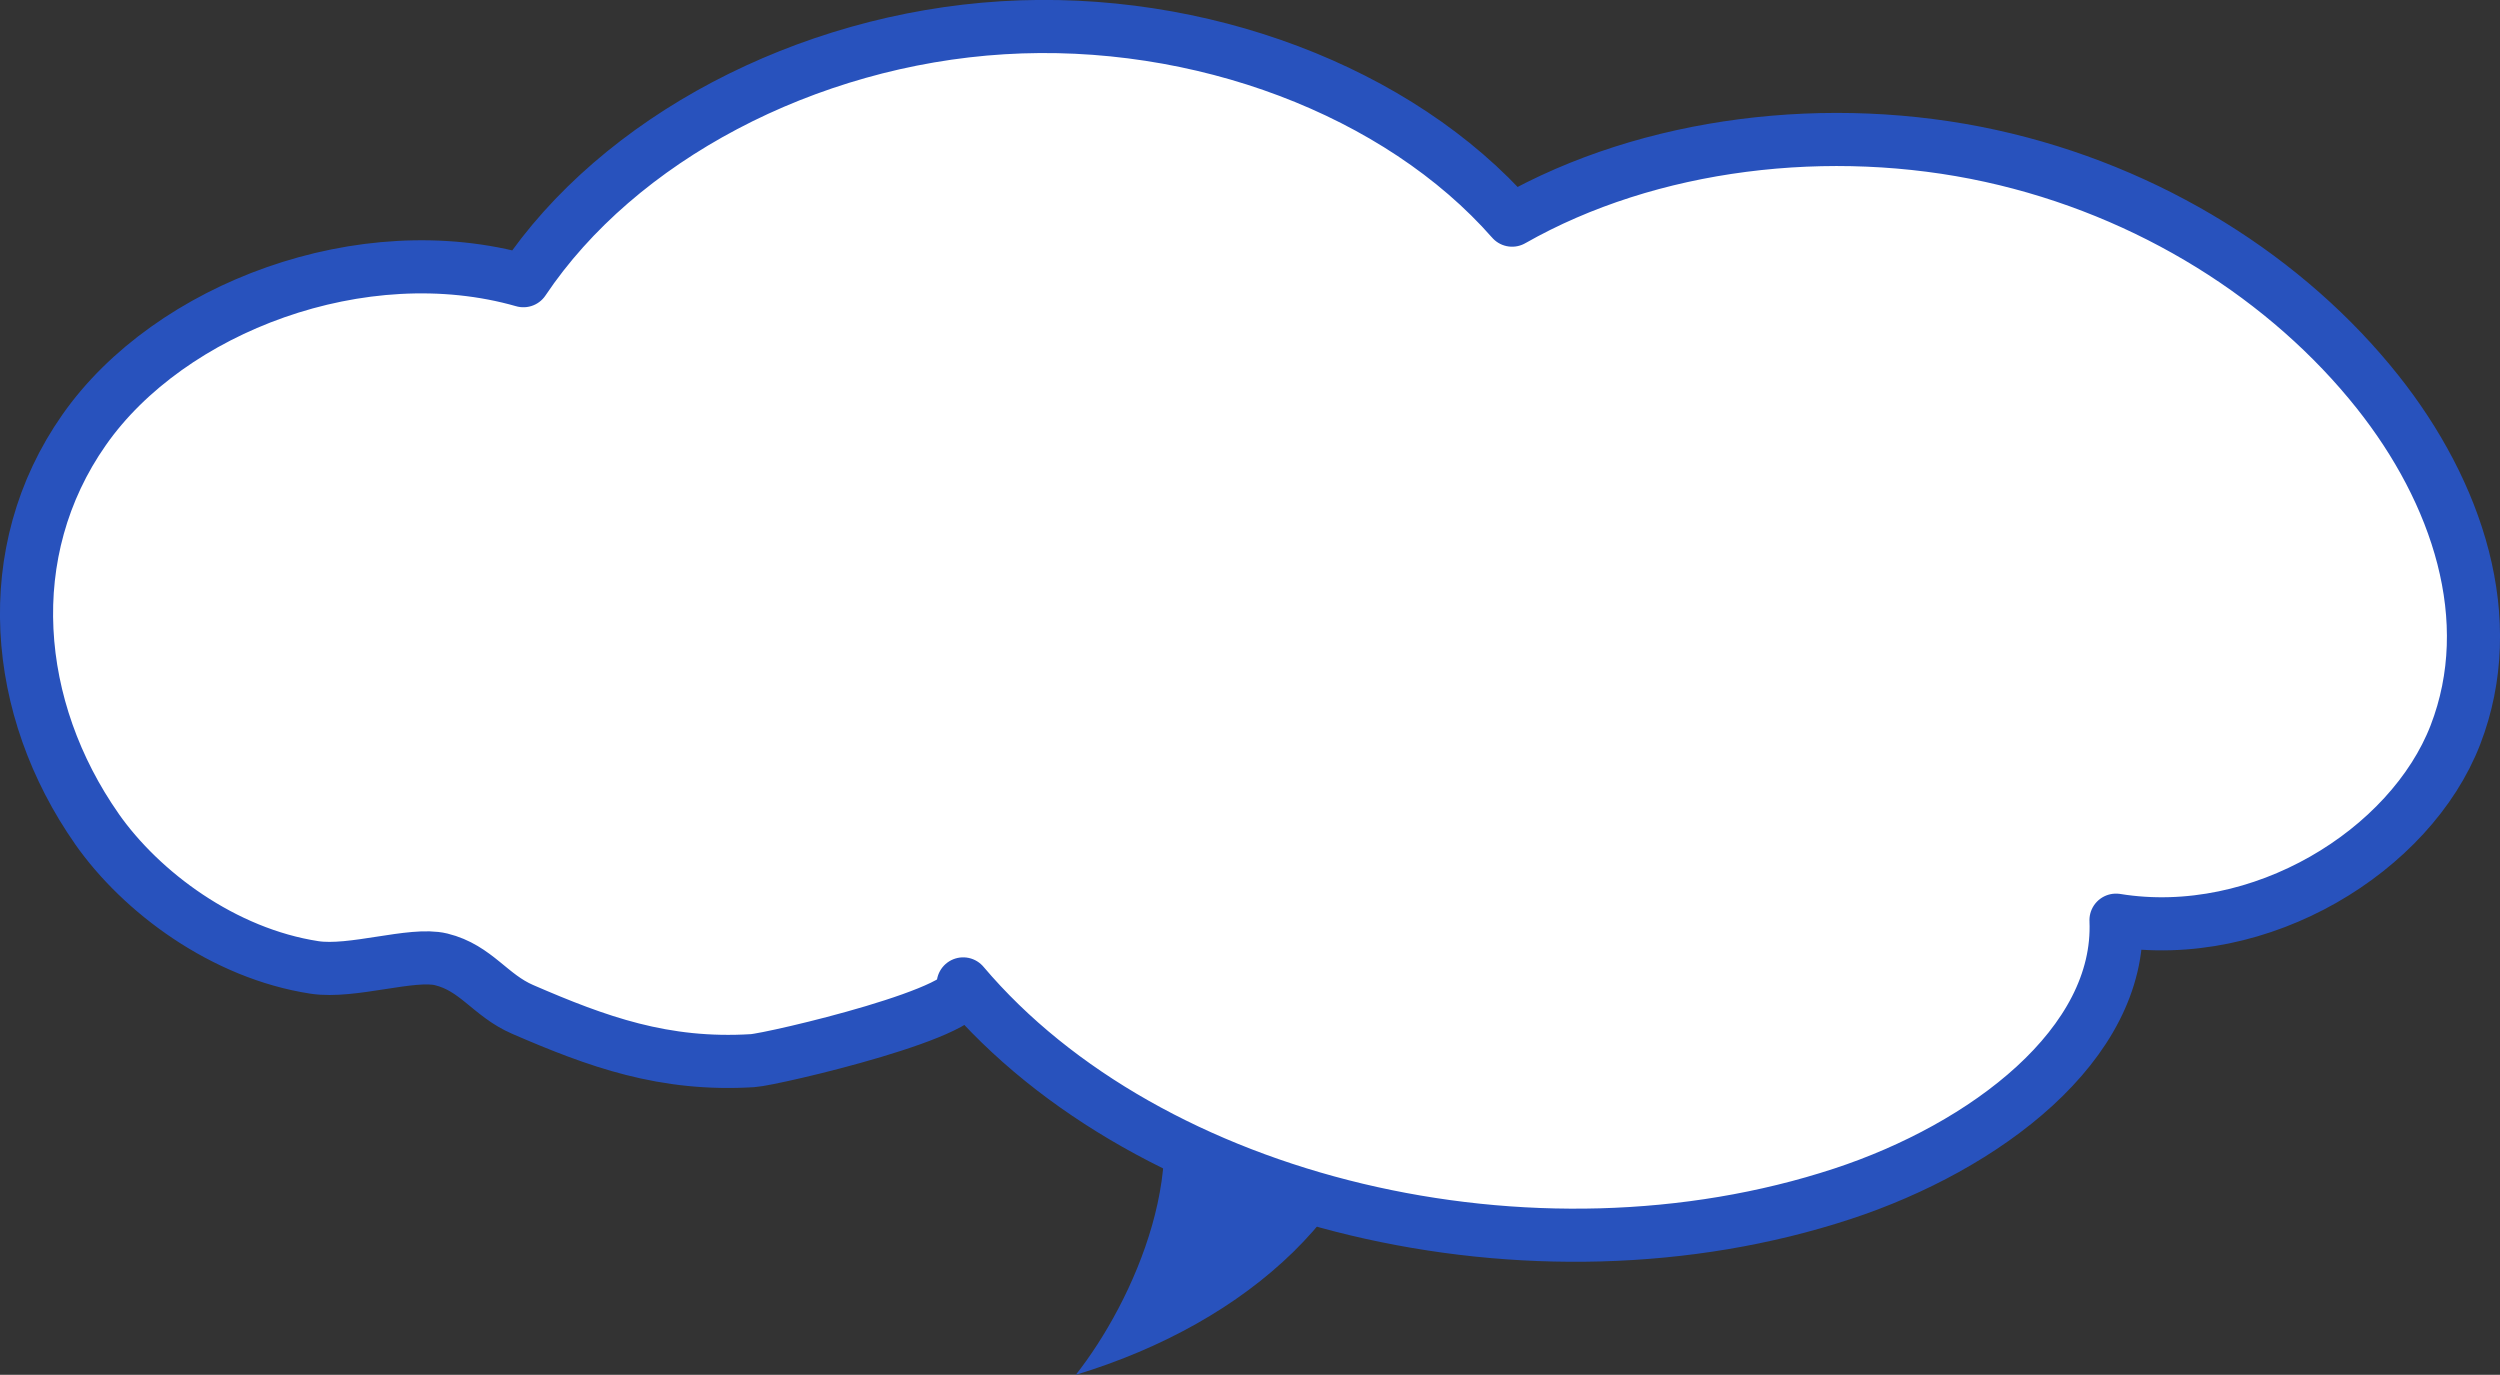
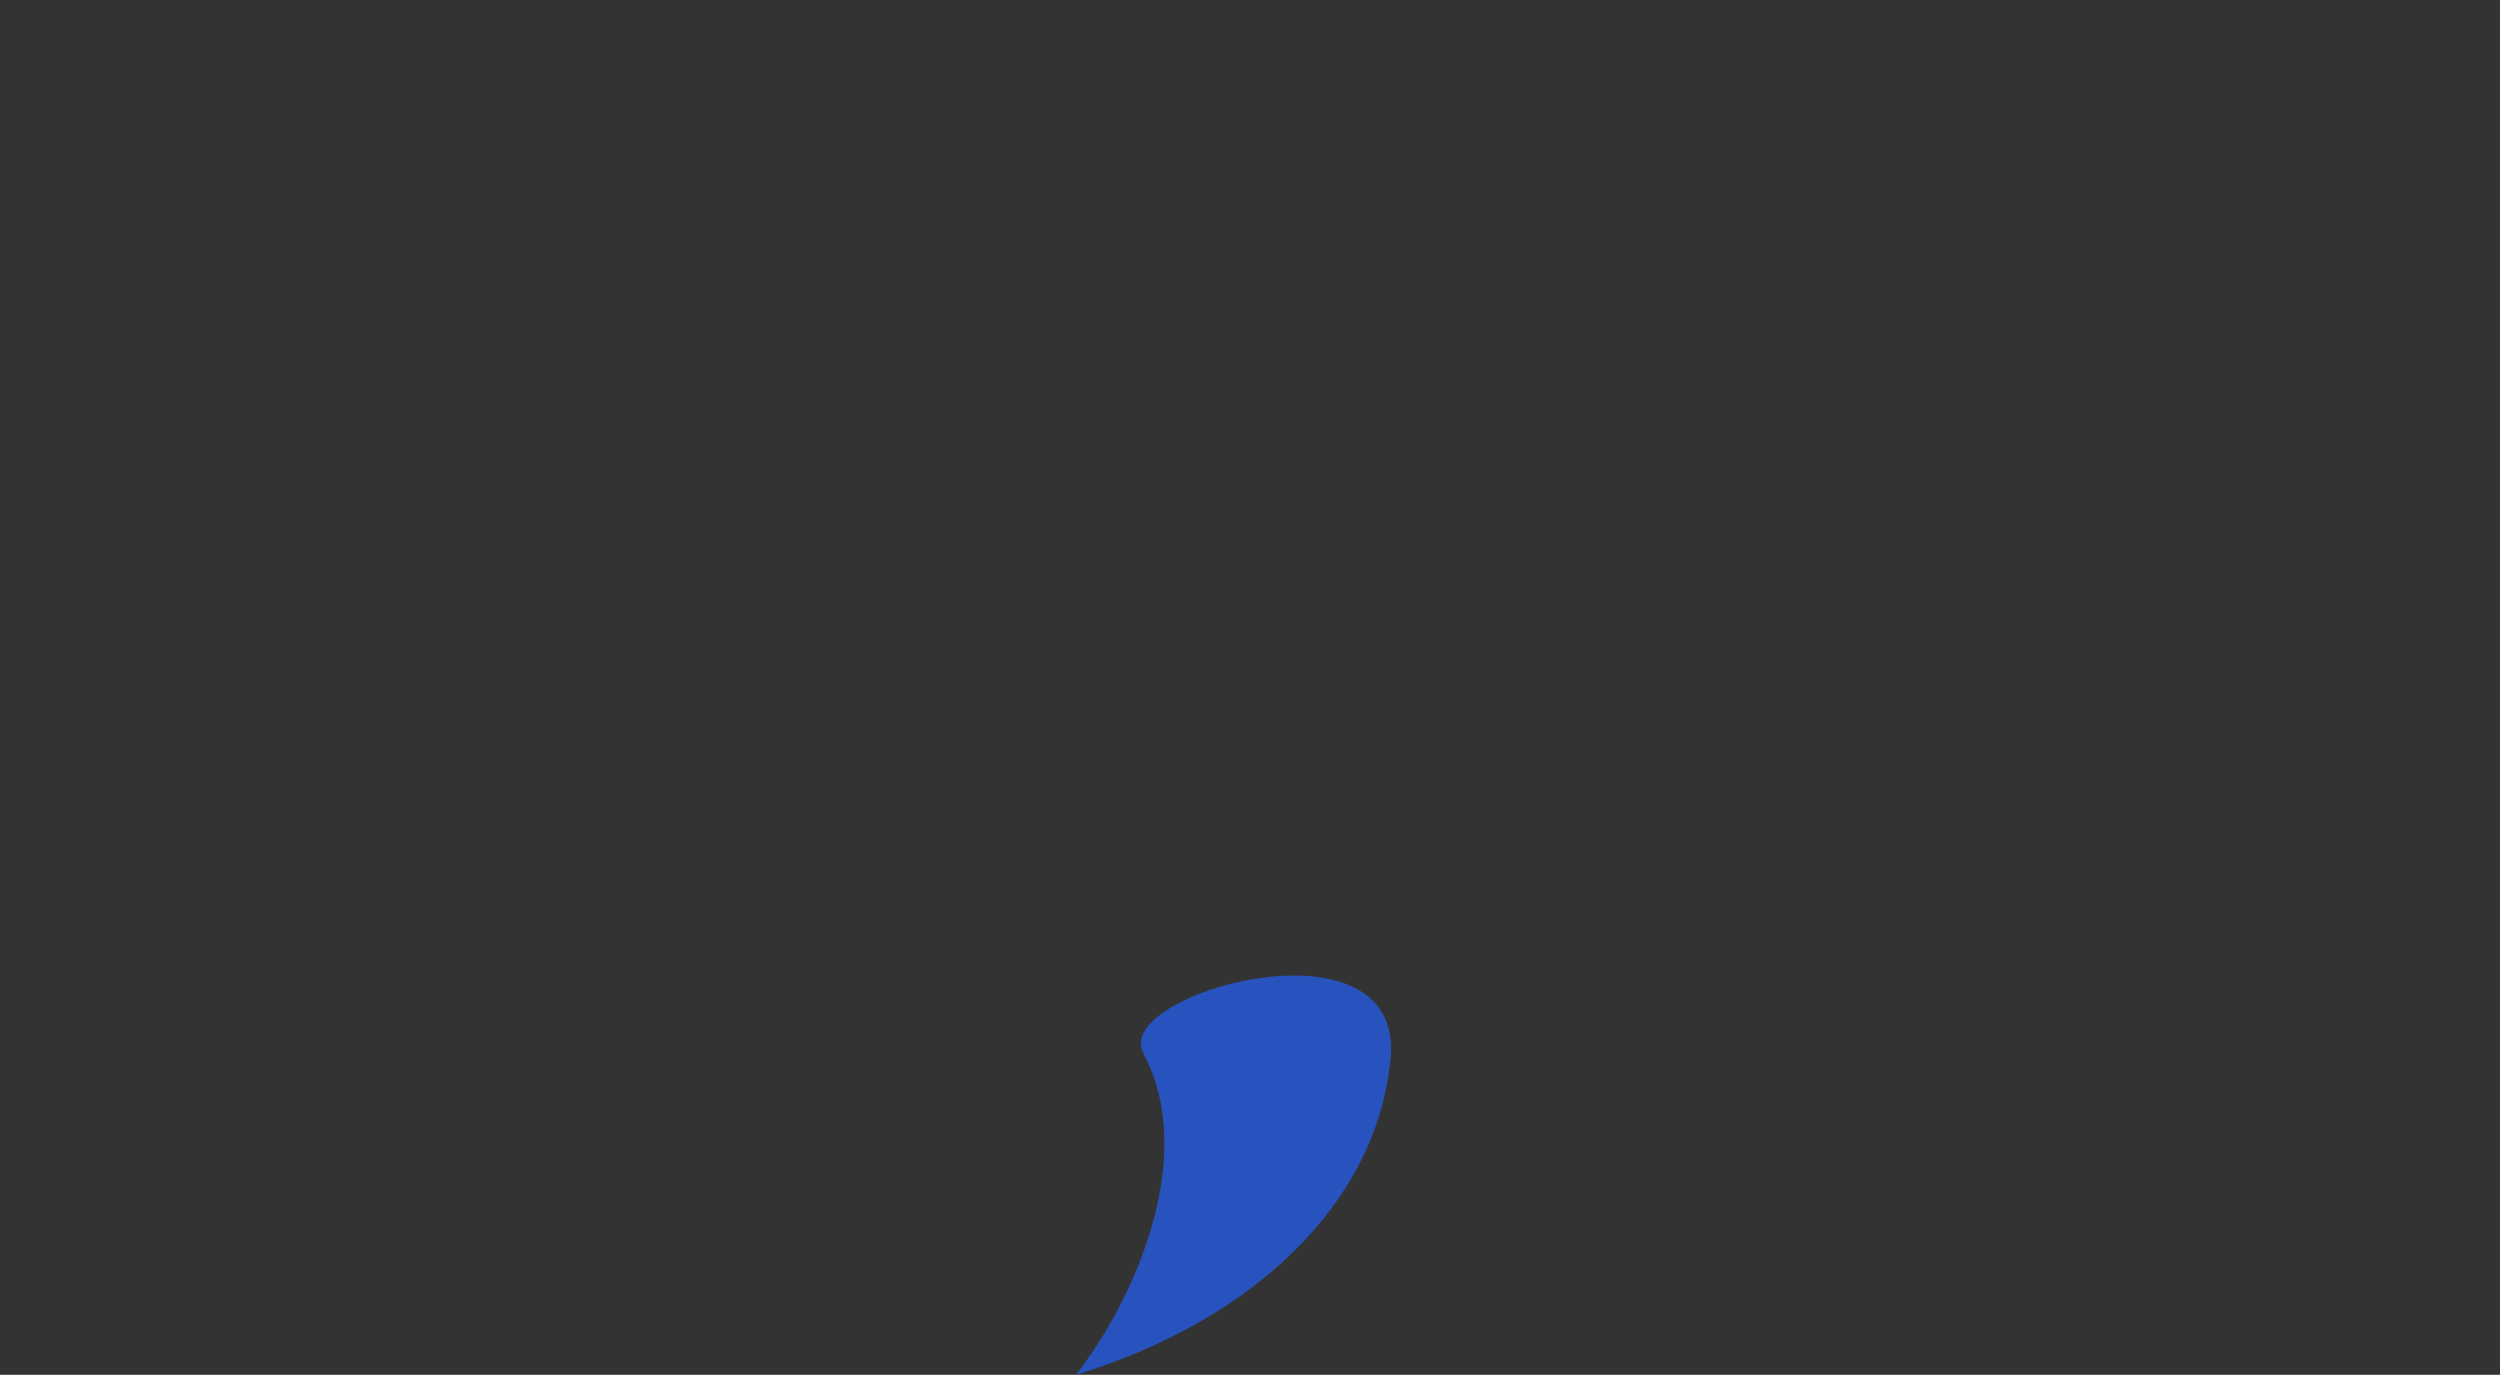
<svg xmlns="http://www.w3.org/2000/svg" data-name="レイヤー_2" viewBox="0 0 188.28 103.54">
  <rect x="0" y="0" width="188.28" height="103.54" fill="#333333" stroke="none" />
  <g data-name="レイヤー_2">
    <path fill="#2852bd" d="M86.1 79.31c4.19 7.81-.72 18.7-5.08 24.23 13.11-3.98 22.69-12.77 23.71-23.84s-21.06-4.91-18.63-.39z" />
-     <path fill="#fff" stroke="#2852bd" stroke-linecap="round" stroke-linejoin="round" stroke-width="4" d="M7.3 62.43C.97 53.39-.11 41.57 6.34 32.37c6.44-9.2 20.99-14.69 33.08-11.23C46.58 10.45 60.71 3 75.52 2.09c14.81-.91 29.82 4.76 38.36 14.49 10.37-5.9 23.99-7.48 36.03-4.84 12.04 2.64 22.41 9.29 29.15 17.77 6 7.55 9.23 17.12 5.86 25.84-3.37 8.71-14.66 15.72-25.56 13.95.41 9.35-9.86 17.08-20.61 20.61-23.31 7.66-52.19.76-66.21-15.81 1.65 1.95-14.37 5.69-15.86 5.78-6.66.41-11.69-1.42-17.32-3.86-2.45-1.06-3.49-3.12-6.14-3.77-2.19-.53-6.69 1.04-9.53.61-6.86-1.05-13.05-5.66-16.4-10.44z" />
  </g>
</svg>